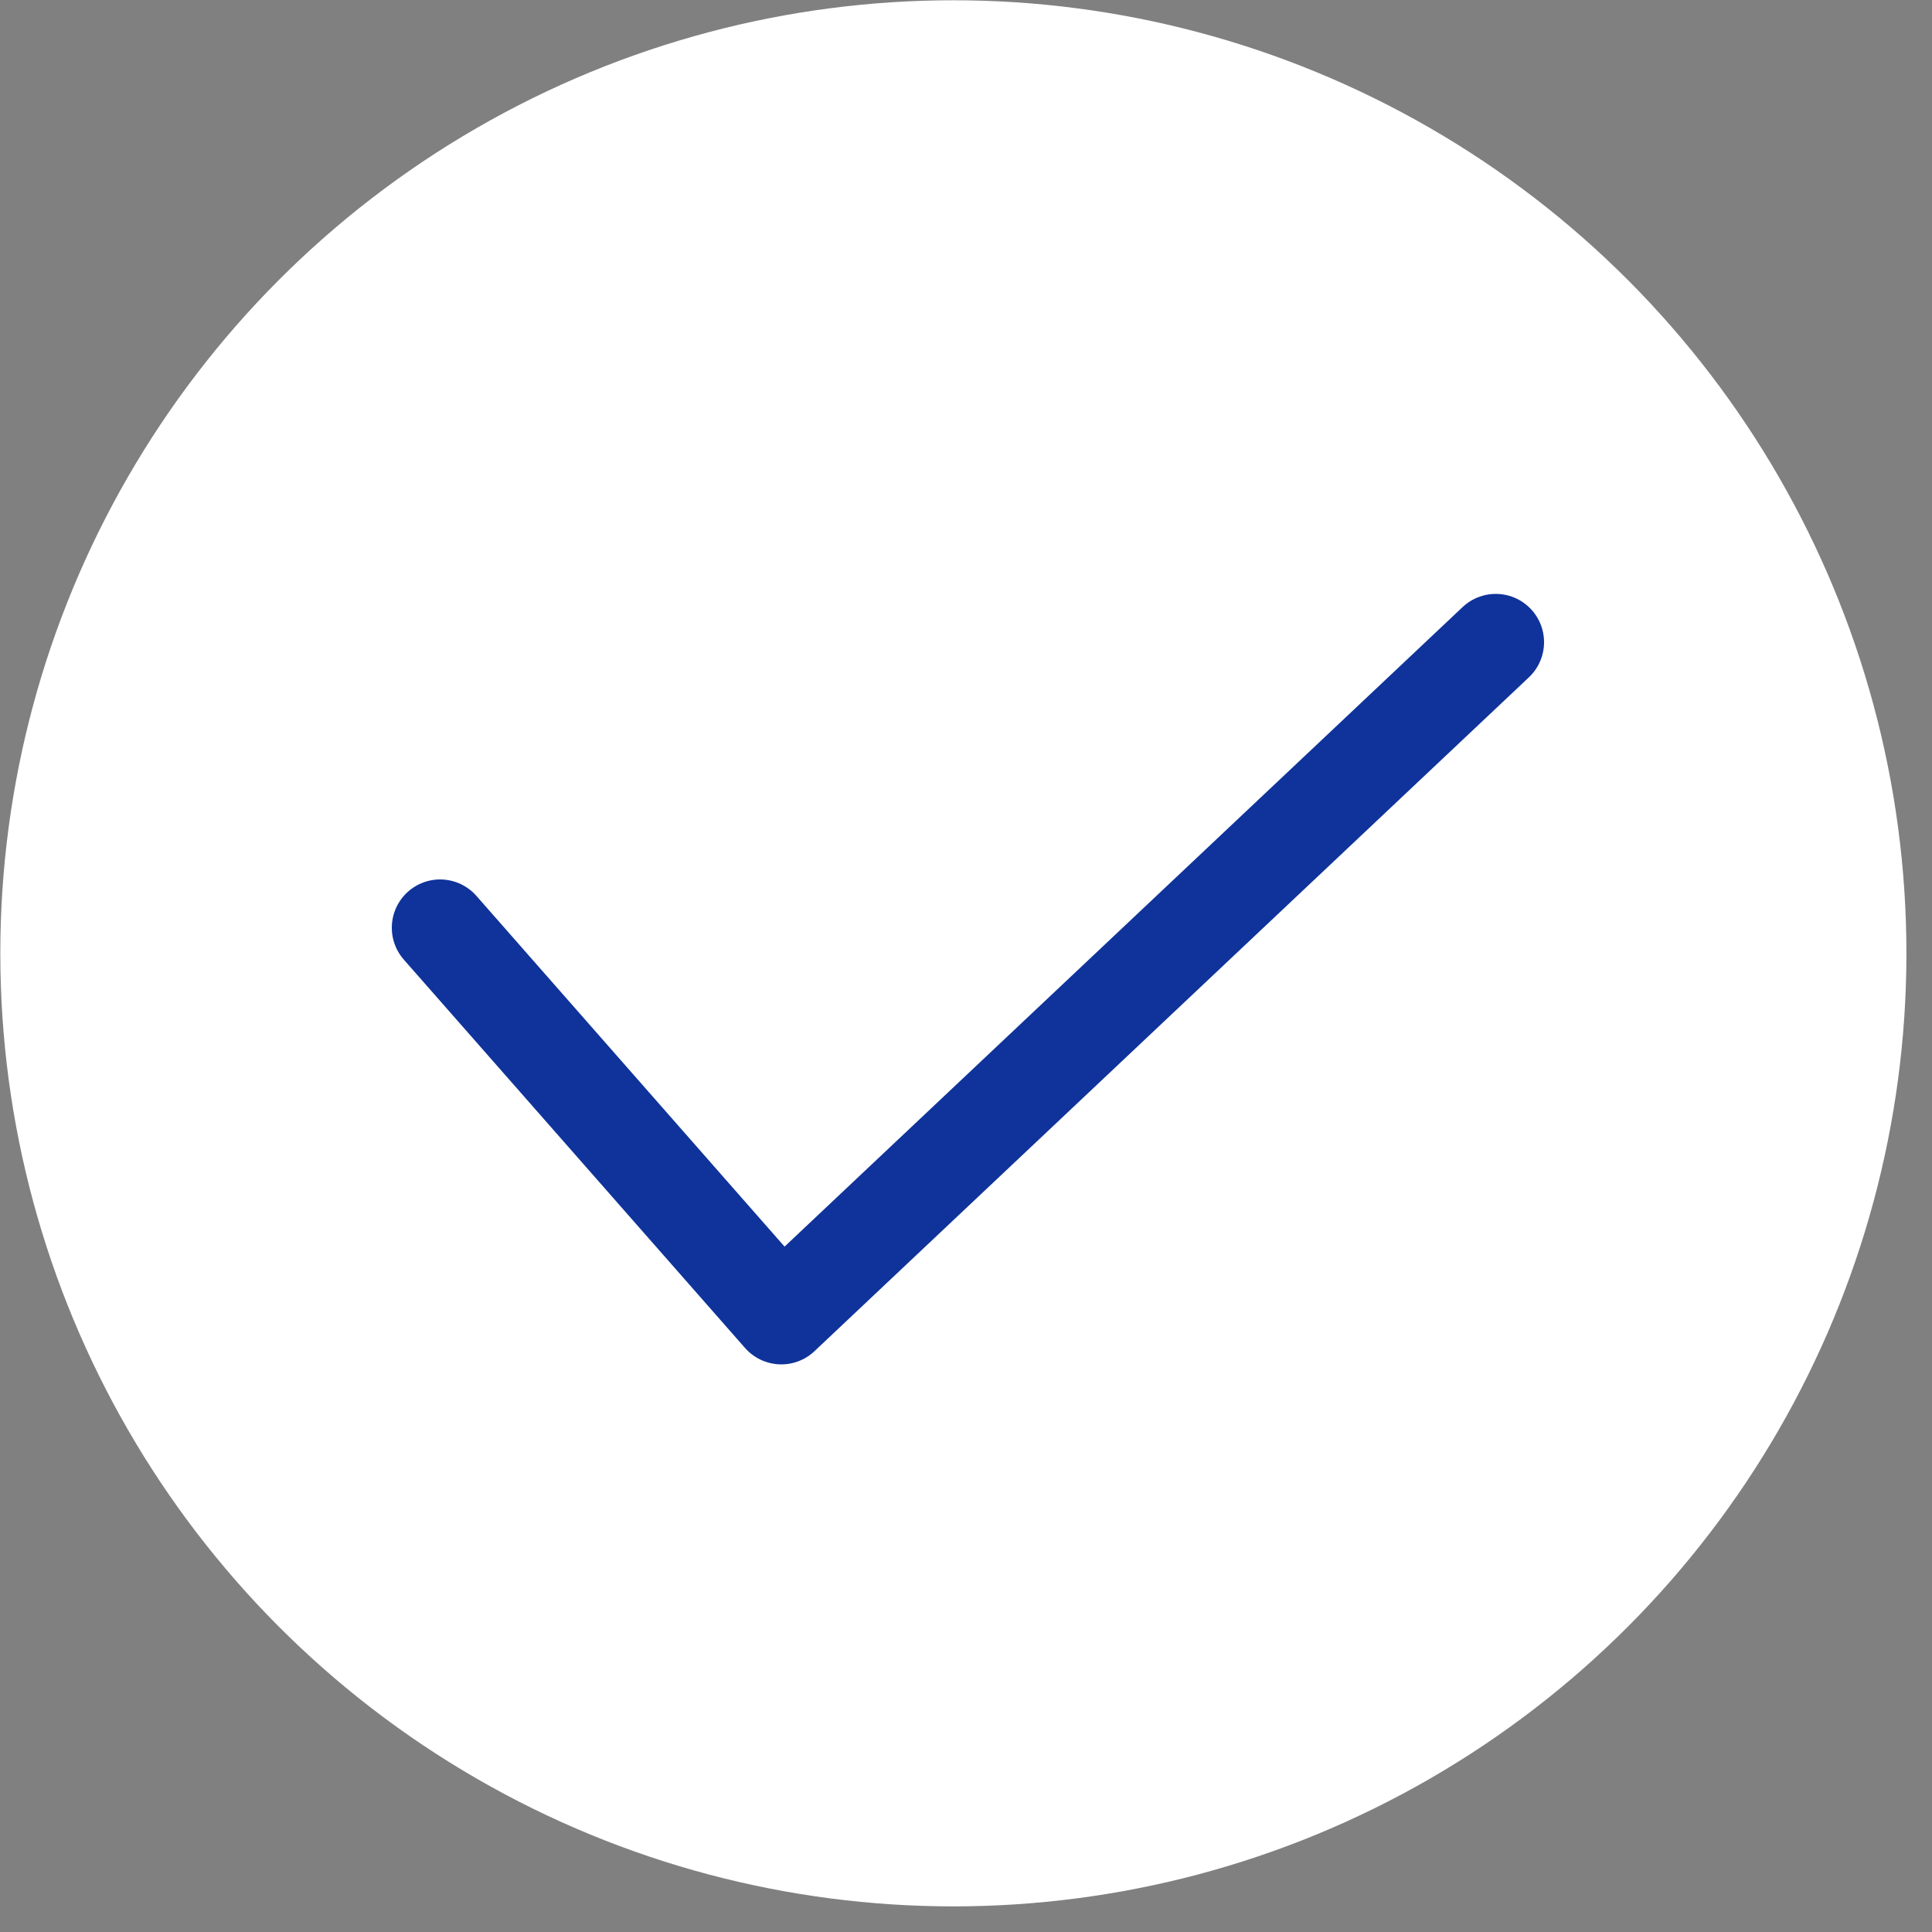
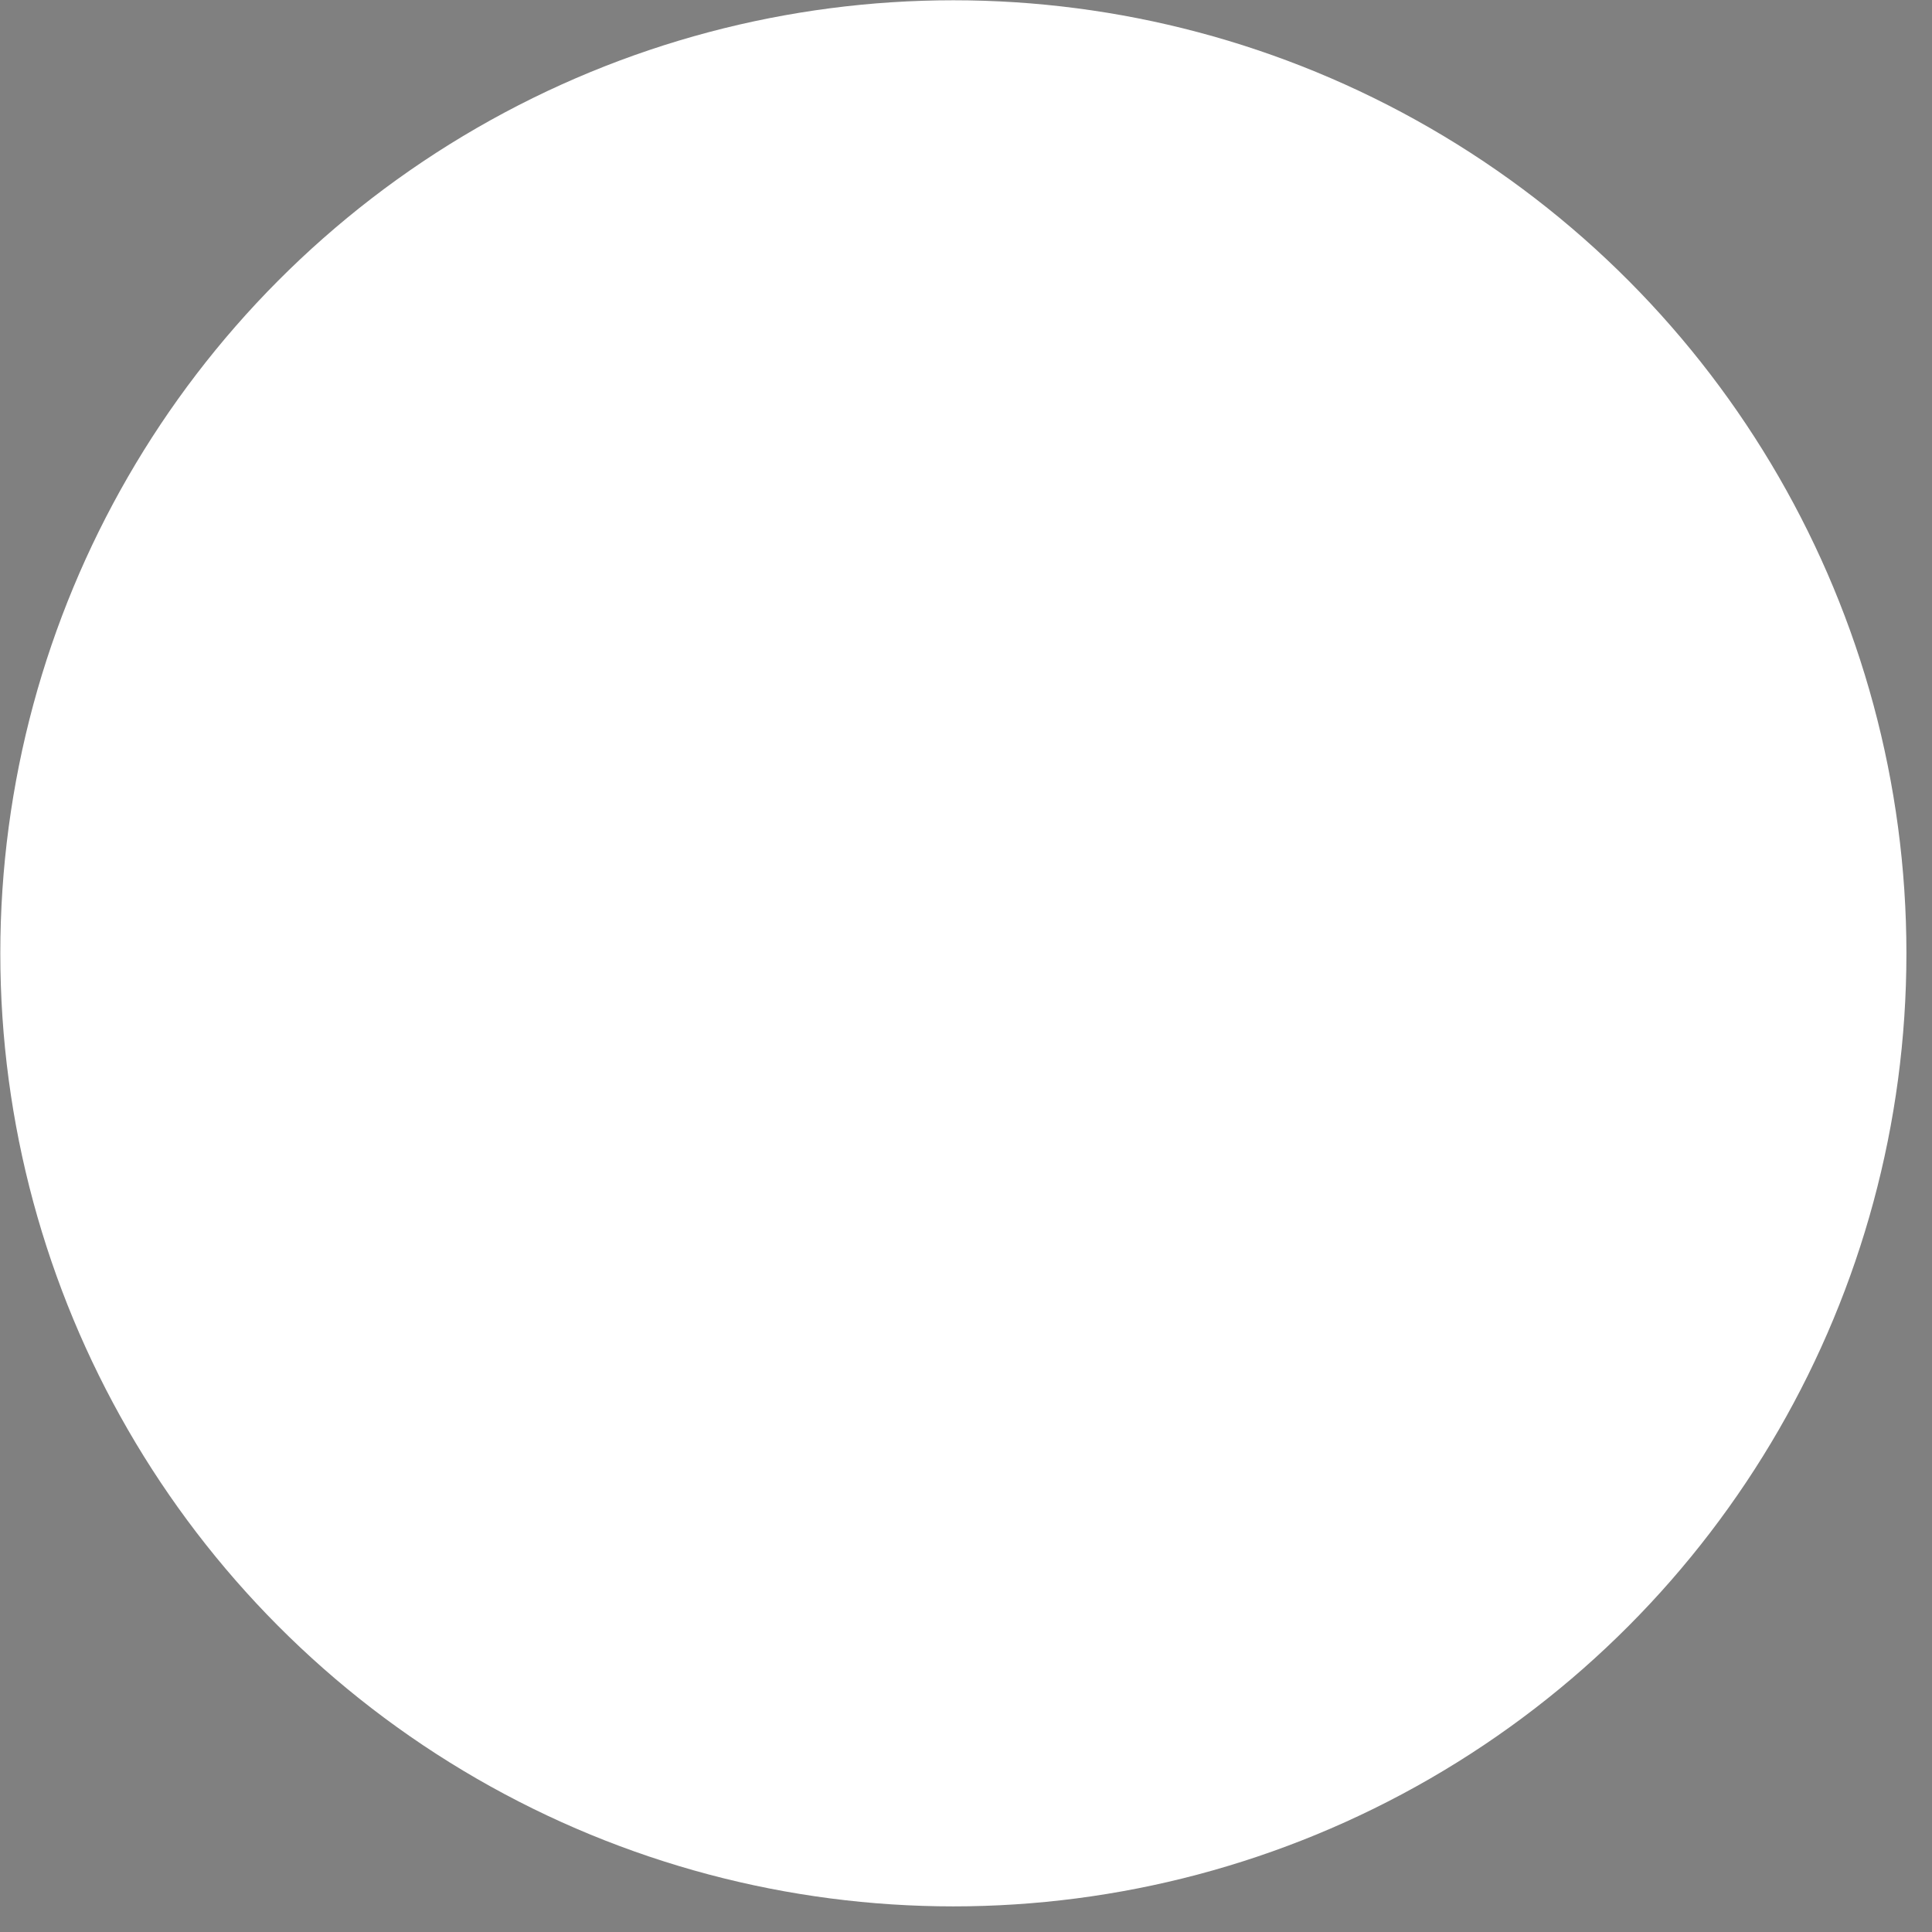
<svg xmlns="http://www.w3.org/2000/svg" width="100%" height="100%" viewBox="0 0 50 50" version="1.1" xml:space="preserve" style="fill-rule:evenodd;clip-rule:evenodd;stroke-linecap:round;stroke-linejoin:round;stroke-miterlimit:1.5;">
  <rect x="0" y="0" width="50" height="50" fill="#808080" stroke="none" />
  <g transform="matrix(1,0,0,1,-1733.28,-1215.49)">
    <g transform="matrix(1,0,0,1,5.473,1.462)">
      <circle cx="1752.48" cy="1238.7" r="24.665" style="fill:white;" />
    </g>
-     <path d="M1744.67,1239.5L1753.5,1249.55L1771.99,1232.11" style="fill:none;stroke:rgb(15,51,154);stroke-width:2.5px;" />
  </g>
</svg>